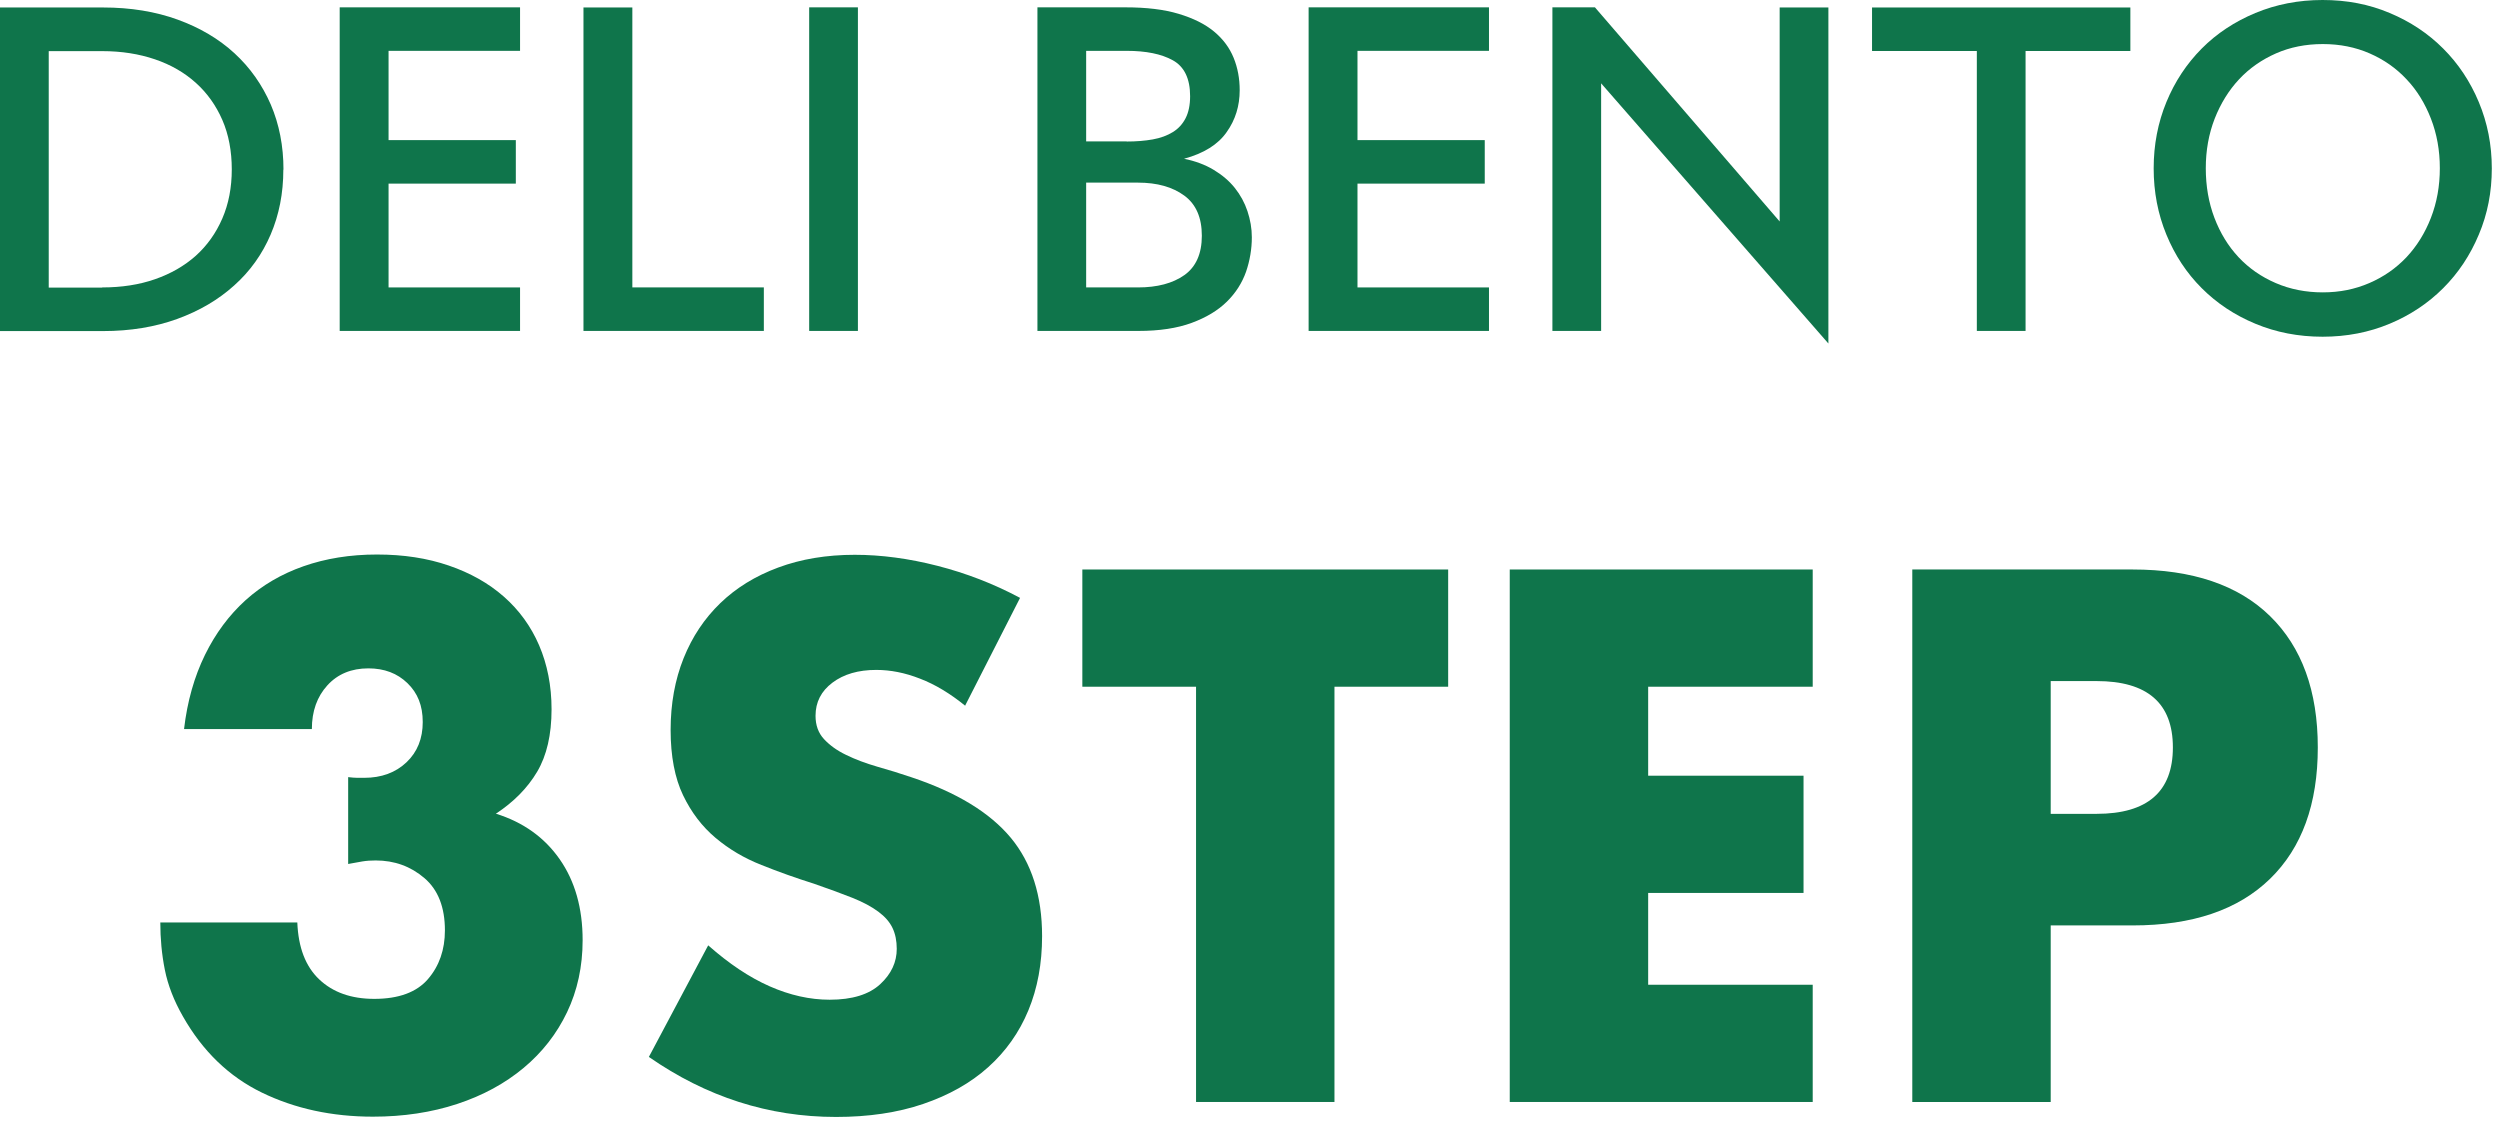
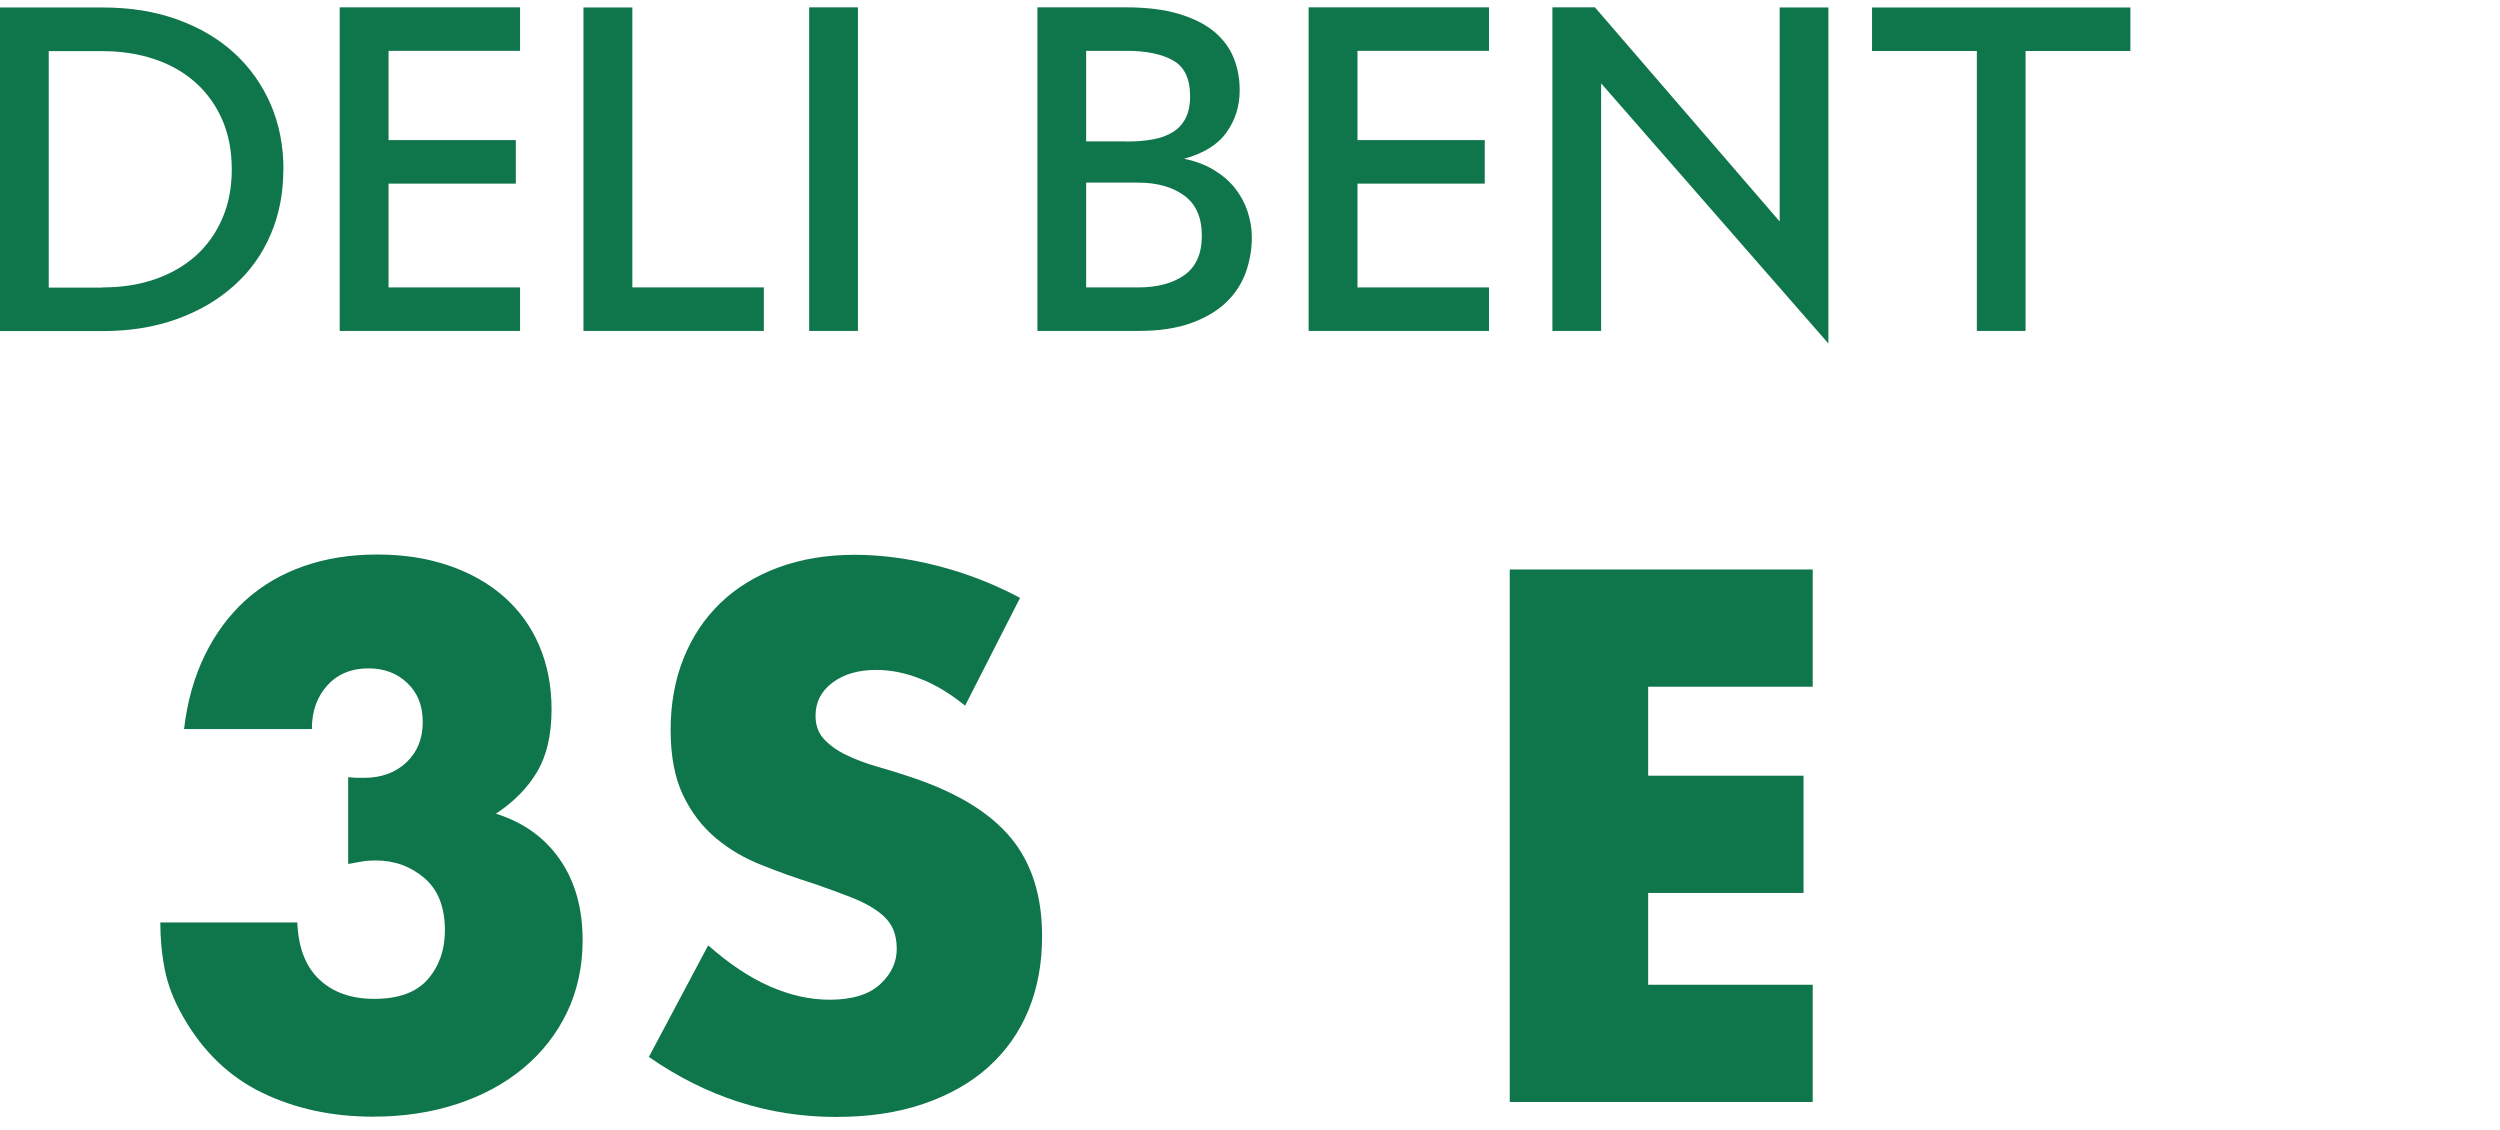
<svg xmlns="http://www.w3.org/2000/svg" width="177" height="80" viewBox="0 0 177 80" fill="none">
  <path d="M24.64 55.02C24.91 55.05 25.13 55.07 25.31 55.07H25.78C27.01 55.07 28.01 54.7 28.78 53.97C29.55 53.24 29.93 52.29 29.93 51.12C29.93 49.95 29.57 49.07 28.85 48.37C28.13 47.67 27.21 47.32 26.08 47.32C24.88 47.32 23.91 47.72 23.18 48.52C22.45 49.32 22.08 50.35 22.08 51.62H13.03C13.26 49.65 13.76 47.9 14.51 46.37C15.26 44.84 16.22 43.55 17.39 42.49C18.56 41.44 19.92 40.64 21.49 40.09C23.06 39.54 24.79 39.26 26.69 39.26C28.59 39.26 30.25 39.52 31.77 40.04C33.29 40.56 34.59 41.29 35.67 42.24C36.75 43.19 37.59 44.34 38.17 45.69C38.75 47.04 39.05 48.55 39.05 50.22C39.05 52.02 38.71 53.49 38.03 54.64C37.35 55.79 36.37 56.78 35.11 57.61C37.04 58.21 38.55 59.29 39.63 60.84C40.71 62.39 41.25 64.3 41.25 66.56C41.25 68.43 40.88 70.13 40.15 71.66C39.42 73.19 38.39 74.51 37.07 75.61C35.75 76.71 34.19 77.56 32.37 78.16C30.55 78.76 28.56 79.06 26.4 79.06C23.5 79.06 20.88 78.49 18.55 77.36C16.22 76.23 14.35 74.43 12.95 71.96C12.32 70.86 11.89 69.76 11.67 68.66C11.45 67.56 11.35 66.44 11.35 65.31H21.05C21.12 67.08 21.63 68.42 22.6 69.34C23.57 70.26 24.87 70.72 26.5 70.72C28.23 70.72 29.5 70.25 30.3 69.32C31.1 68.39 31.5 67.24 31.5 65.87C31.5 64.24 31.02 63 30.05 62.17C29.08 61.34 27.93 60.92 26.6 60.92C26.27 60.92 25.95 60.94 25.65 60.99C25.35 61.04 25.02 61.1 24.65 61.17V55.02H24.64Z" fill="#0F754B" />
  <path d="M68.34 49.97C67.27 49.1 66.21 48.46 65.14 48.05C64.07 47.63 63.04 47.43 62.04 47.43C60.77 47.43 59.74 47.73 58.94 48.33C58.14 48.93 57.74 49.71 57.74 50.68C57.74 51.35 57.94 51.9 58.34 52.33C58.74 52.76 59.26 53.14 59.91 53.45C60.56 53.77 61.29 54.04 62.11 54.28C62.93 54.51 63.73 54.76 64.53 55.03C67.73 56.1 70.07 57.52 71.56 59.31C73.04 61.09 73.78 63.42 73.78 66.28C73.78 68.21 73.46 69.96 72.81 71.53C72.16 73.1 71.21 74.44 69.96 75.56C68.71 76.68 67.18 77.54 65.36 78.16C63.54 78.78 61.48 79.08 59.19 79.08C54.42 79.08 50.01 77.66 45.94 74.83L50.14 66.93C51.61 68.23 53.06 69.2 54.49 69.83C55.92 70.46 57.34 70.78 58.74 70.78C60.34 70.78 61.53 70.41 62.32 69.68C63.11 68.95 63.49 68.11 63.49 67.18C63.49 66.61 63.39 66.12 63.19 65.7C62.99 65.28 62.66 64.9 62.19 64.55C61.72 64.2 61.11 63.87 60.36 63.57C59.61 63.27 58.7 62.94 57.64 62.57C56.37 62.17 55.13 61.73 53.91 61.24C52.69 60.76 51.61 60.12 50.66 59.32C49.71 58.52 48.94 57.51 48.36 56.3C47.78 55.09 47.48 53.54 47.48 51.68C47.48 49.82 47.79 48.12 48.4 46.6C49.01 45.08 49.88 43.78 51 42.7C52.12 41.62 53.48 40.78 55.1 40.18C56.72 39.58 58.52 39.28 60.52 39.28C62.39 39.28 64.34 39.54 66.37 40.06C68.4 40.58 70.35 41.33 72.22 42.33L68.32 49.98L68.34 49.97Z" fill="#0F754B" />
-   <path d="M94.48 48.62V78.02H84.68V48.62H76.63V40.32H102.53V48.62H94.48Z" fill="#0F754B" />
  <path d="M128.34 48.62H116.69V54.92H127.69V63.22H116.69V69.72H128.34V78.02H106.89V40.32H128.34V48.62Z" fill="#0F754B" />
-   <path d="M145.19 78.02H135.39V40.32H150.99C155.22 40.32 158.47 41.42 160.72 43.62C162.97 45.82 164.1 48.92 164.1 52.92C164.1 56.92 162.98 60.02 160.72 62.22C158.46 64.42 155.23 65.52 150.99 65.52H145.19V78.02ZM145.19 57.62H148.44C152.04 57.62 153.84 56.05 153.84 52.92C153.84 49.79 152.04 48.22 148.44 48.22H145.19V57.62Z" fill="#0F754B" />
  <path d="M20.06 12.01C20.06 13.68 19.76 15.21 19.16 16.61C18.56 18.01 17.7 19.21 16.58 20.21C15.46 21.22 14.12 22.01 12.55 22.58C10.98 23.15 9.23 23.44 7.3 23.44H0V0.53H7.3C9.25 0.53 11.01 0.82 12.58 1.39C14.15 1.96 15.49 2.75 16.6 3.77C17.71 4.79 18.56 6 19.17 7.4C19.77 8.8 20.07 10.34 20.07 12.01H20.06ZM7.24 20.35C8.6 20.35 9.85 20.16 10.97 19.77C12.09 19.38 13.05 18.83 13.86 18.11C14.66 17.39 15.29 16.51 15.74 15.47C16.19 14.43 16.41 13.27 16.41 11.99C16.41 10.71 16.19 9.52 15.74 8.49C15.29 7.46 14.67 6.59 13.86 5.86C13.06 5.14 12.09 4.58 10.97 4.2C9.85 3.82 8.61 3.62 7.24 3.62H3.45V20.36H7.24V20.35Z" fill="#0F754B" />
  <path d="M27.51 13.02V20.35H36.82V23.43H24.05V0.52H36.82V3.6H27.51V9.92H36.52V13H27.51V13.02Z" fill="#0F754B" />
  <path d="M41.32 0.53H44.77V20.35H54.08V23.43H41.31V0.52L41.32 0.53Z" fill="#0F754B" />
  <path d="M57.29 23.43V0.52H60.74V23.43H57.29Z" fill="#0F754B" />
  <path d="M87.77 6.39C87.77 7.49 87.47 8.48 86.85 9.35C86.24 10.23 85.23 10.86 83.83 11.24C84.62 11.4 85.32 11.66 85.92 12.02C86.52 12.38 87.02 12.8 87.42 13.3C87.82 13.8 88.12 14.35 88.32 14.95C88.52 15.55 88.63 16.17 88.63 16.8C88.63 17.63 88.49 18.45 88.22 19.24C87.94 20.03 87.49 20.74 86.86 21.36C86.23 21.98 85.4 22.48 84.37 22.86C83.34 23.24 82.08 23.43 80.6 23.43H73.45V0.52H79.68C81.17 0.52 82.42 0.67 83.45 0.98C84.48 1.29 85.31 1.7 85.95 2.23C86.59 2.76 87.05 3.38 87.34 4.09C87.63 4.8 87.77 5.57 87.77 6.38V6.39ZM79.77 10.02C80.44 10.02 81.06 9.97 81.62 9.87C82.18 9.77 82.65 9.59 83.04 9.35C83.43 9.11 83.73 8.78 83.94 8.37C84.15 7.96 84.26 7.44 84.26 6.81C84.26 5.57 83.85 4.72 83.04 4.27C82.23 3.82 81.14 3.6 79.77 3.6H76.9V10.01H79.77V10.02ZM76.9 20.35H80.57C81.93 20.35 83.03 20.06 83.85 19.48C84.67 18.9 85.09 17.97 85.09 16.69C85.09 15.41 84.68 14.46 83.85 13.85C83.02 13.24 81.93 12.93 80.57 12.93H76.9V20.35Z" fill="#0F754B" />
  <path d="M96.11 13.02V20.35H105.42V23.43H92.65V0.52H105.42V3.6H96.11V9.92H105.12V13H96.11V13.02Z" fill="#0F754B" />
  <path d="M112.93 0.53L126 15.68V0.53H129.45V24.32L113.36 5.9V23.43H109.91V0.52H112.93V0.53Z" fill="#0F754B" />
  <path d="M139.96 3.61H132.54V0.53H150.83V3.61H143.41V23.43H139.96V3.61Z" fill="#0F754B" />
-   <path d="M152.48 11.92C152.48 10.25 152.78 8.69 153.38 7.23C153.98 5.77 154.82 4.51 155.88 3.44C156.94 2.37 158.22 1.53 159.68 0.92C161.15 0.31 162.73 0 164.44 0C166.15 0 167.73 0.3 169.19 0.92C170.65 1.53 171.91 2.37 172.98 3.44C174.05 4.51 174.89 5.77 175.5 7.23C176.11 8.69 176.42 10.25 176.42 11.92C176.42 13.59 176.12 15.15 175.5 16.61C174.89 18.07 174.05 19.33 172.98 20.4C171.91 21.47 170.65 22.31 169.19 22.92C167.73 23.53 166.15 23.84 164.44 23.84C162.73 23.84 161.14 23.53 159.68 22.92C158.21 22.31 156.95 21.47 155.88 20.4C154.81 19.33 153.98 18.07 153.38 16.61C152.78 15.15 152.48 13.59 152.48 11.92ZM164.45 3.12C163.25 3.12 162.14 3.34 161.14 3.78C160.14 4.22 159.26 4.83 158.53 5.61C157.8 6.39 157.22 7.33 156.8 8.4C156.38 9.48 156.17 10.65 156.17 11.91C156.17 13.17 156.37 14.34 156.78 15.42C157.19 16.5 157.76 17.43 158.49 18.21C159.22 18.99 160.1 19.6 161.12 20.04C162.14 20.48 163.25 20.7 164.45 20.7C165.65 20.7 166.73 20.48 167.75 20.04C168.77 19.6 169.64 18.99 170.38 18.21C171.11 17.43 171.69 16.5 172.11 15.42C172.53 14.34 172.74 13.17 172.74 11.91C172.74 10.65 172.53 9.48 172.11 8.4C171.69 7.32 171.12 6.39 170.38 5.61C169.65 4.83 168.78 4.22 167.77 3.78C166.76 3.34 165.66 3.12 164.46 3.12H164.45Z" fill="#0F754B" />
</svg>